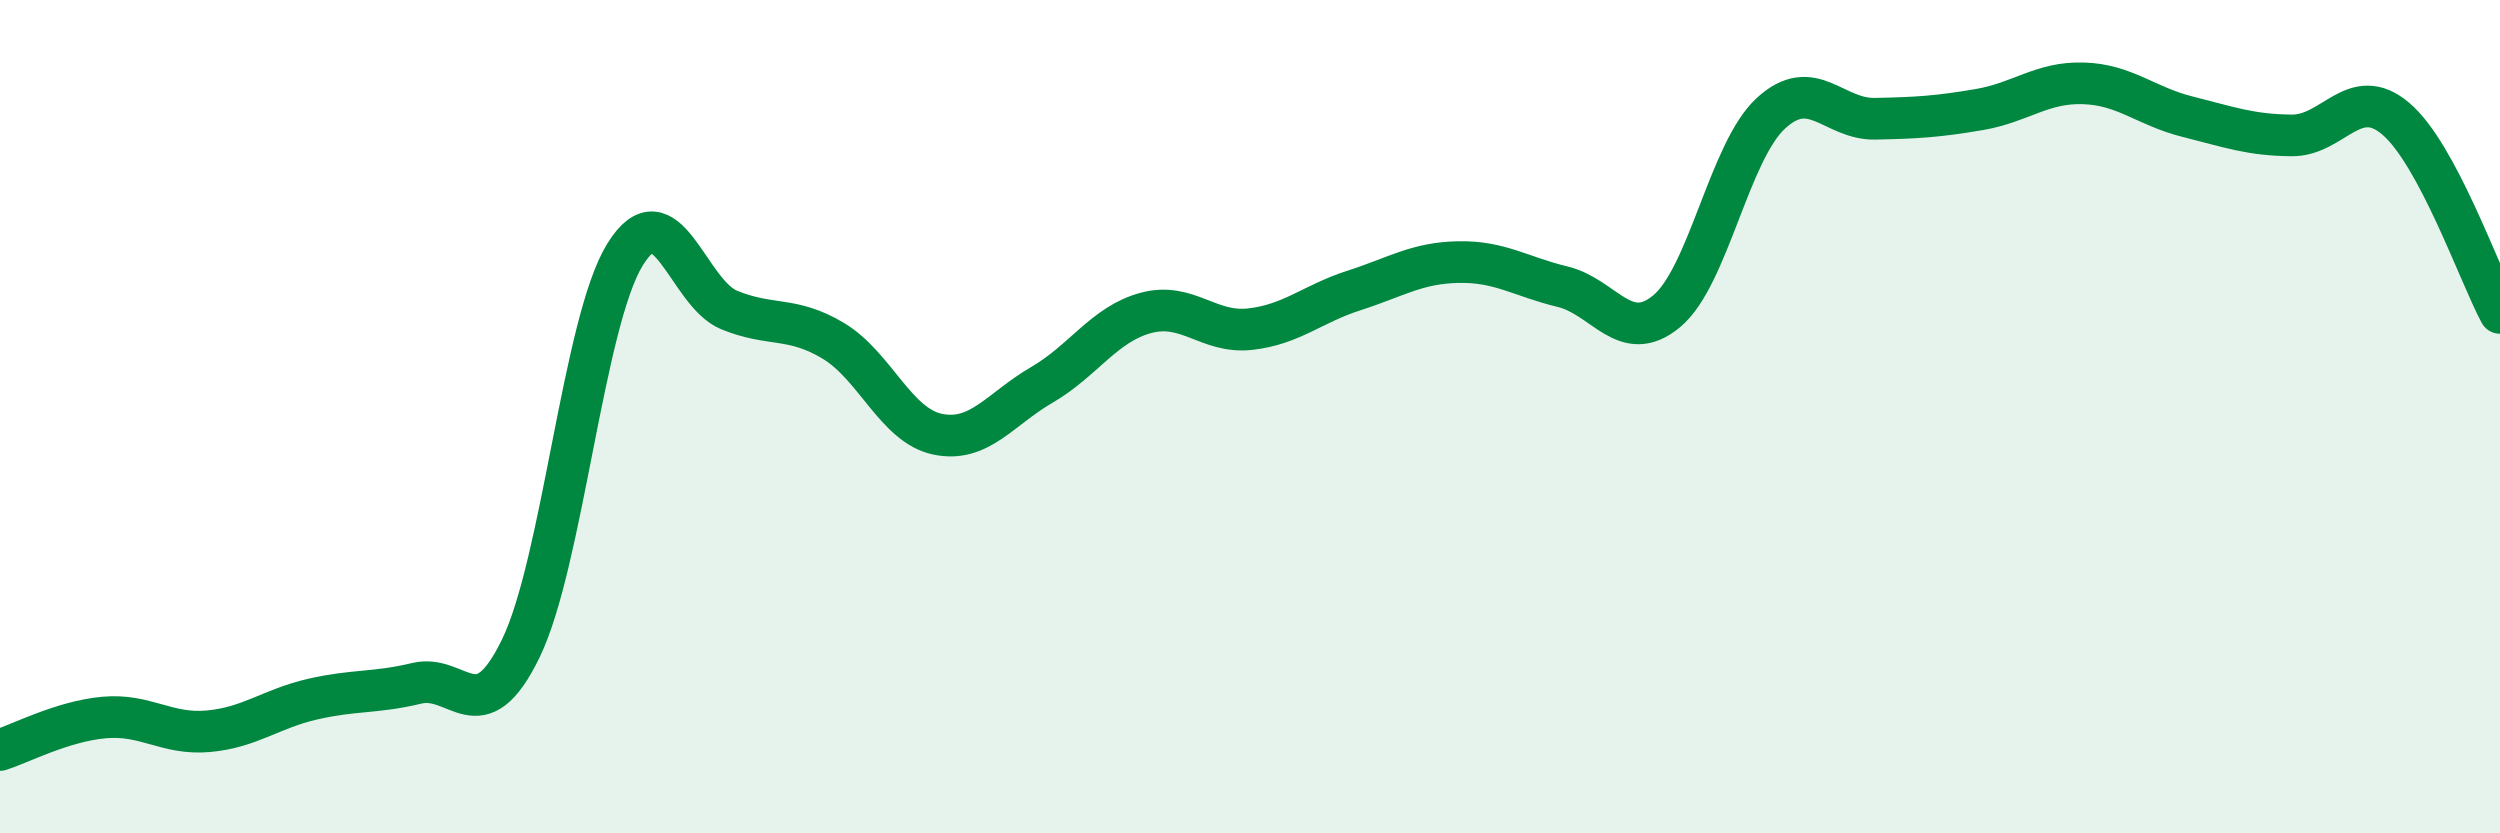
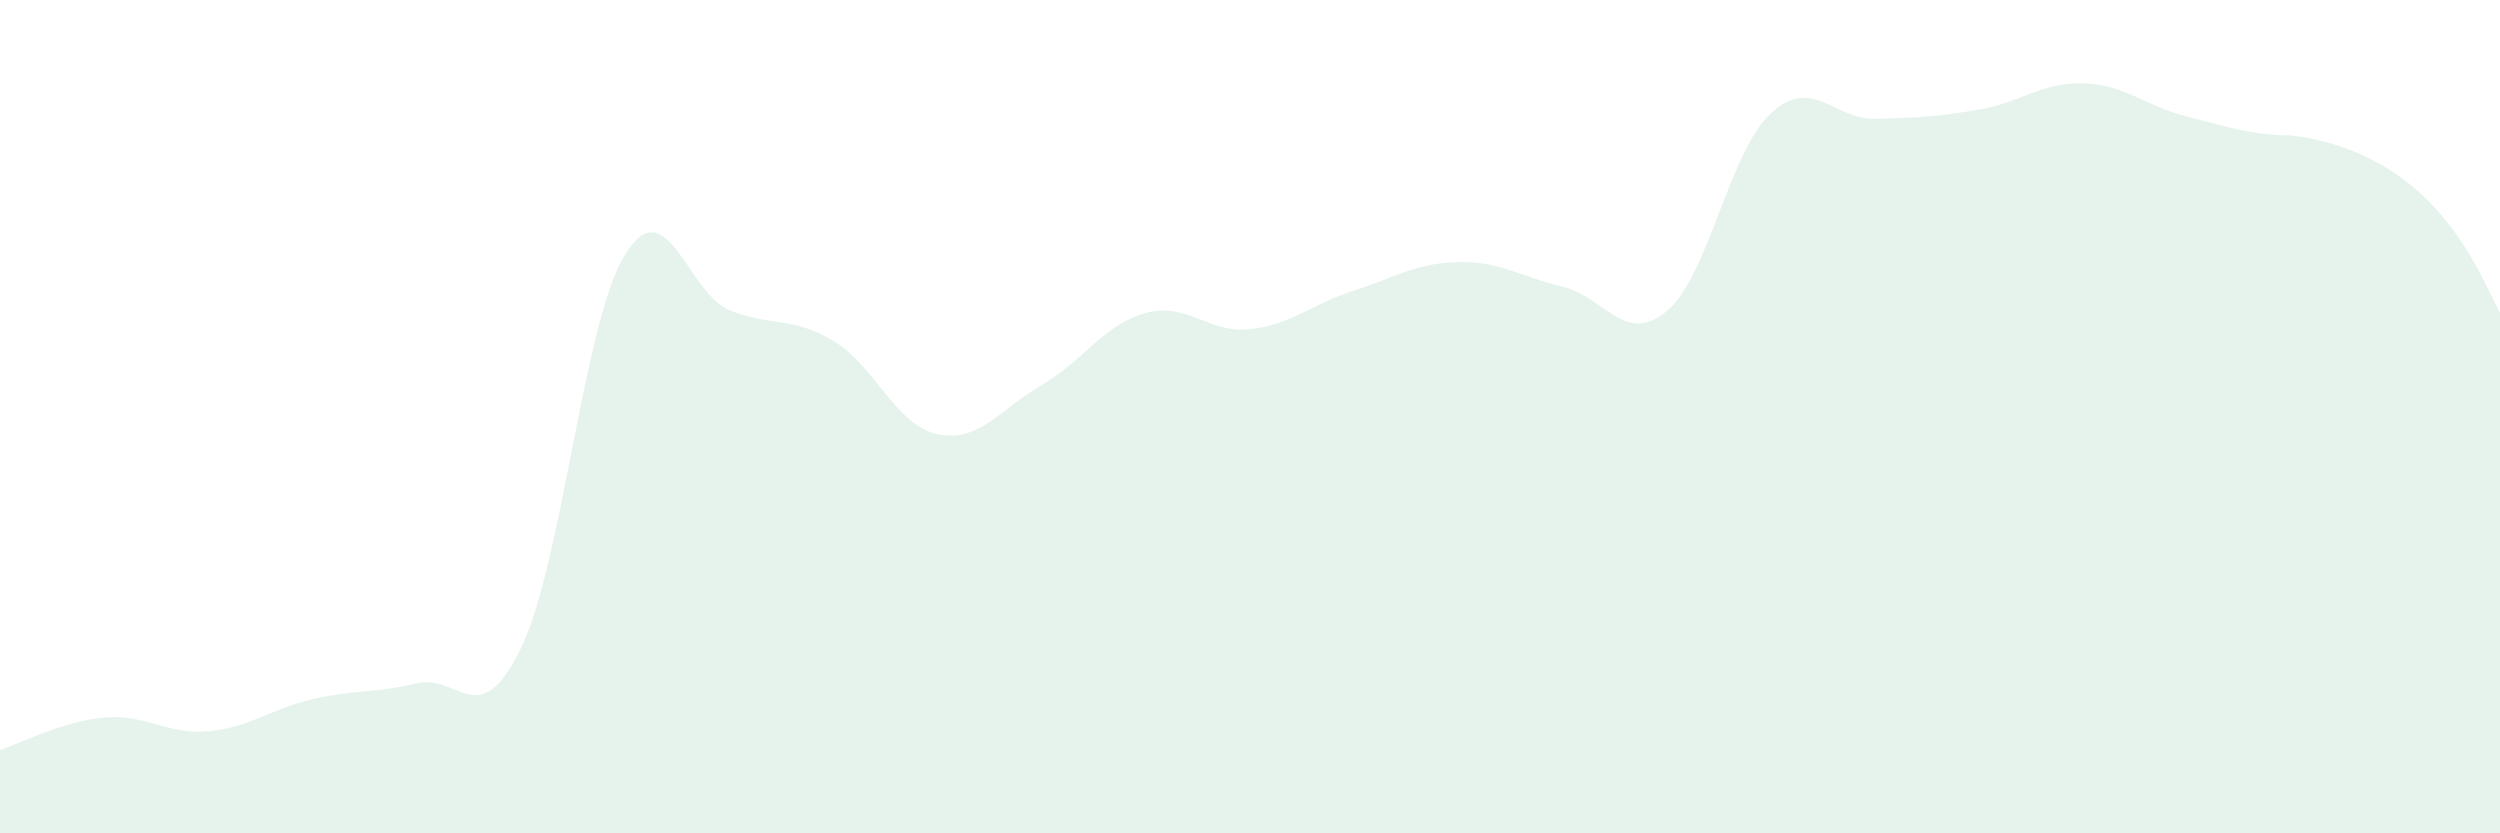
<svg xmlns="http://www.w3.org/2000/svg" width="60" height="20" viewBox="0 0 60 20">
-   <path d="M 0,18 C 0.5,17.84 1.5,17.31 2.5,17.22 C 3.5,17.13 4,17.64 5,17.55 C 6,17.46 6.5,17.01 7.5,16.78 C 8.5,16.55 9,16.64 10,16.4 C 11,16.16 11.5,17.62 12.5,15.56 C 13.5,13.5 14,7.73 15,6.11 C 16,4.49 16.5,7.03 17.5,7.44 C 18.5,7.85 19,7.58 20,8.18 C 21,8.78 21.5,10.21 22.5,10.42 C 23.5,10.63 24,9.82 25,9.24 C 26,8.66 26.5,7.78 27.5,7.51 C 28.5,7.24 29,8.01 30,7.9 C 31,7.79 31.5,7.29 32.5,6.97 C 33.5,6.65 34,6.31 35,6.29 C 36,6.27 36.5,6.64 37.5,6.88 C 38.5,7.12 39,8.3 40,7.47 C 41,6.64 41.5,3.64 42.5,2.72 C 43.5,1.8 44,2.87 45,2.85 C 46,2.83 46.5,2.8 47.5,2.63 C 48.5,2.46 49,1.97 50,2 C 51,2.03 51.5,2.55 52.5,2.8 C 53.5,3.05 54,3.24 55,3.25 C 56,3.26 56.5,2 57.5,2.85 C 58.5,3.7 59.5,6.58 60,7.51L60 20L0 20Z" fill="#008740" opacity="0.1" stroke-linecap="round" stroke-linejoin="round" />
-   <path d="M 0,18 C 0.5,17.84 1.5,17.31 2.5,17.22 C 3.5,17.13 4,17.64 5,17.55 C 6,17.46 6.5,17.01 7.5,16.78 C 8.5,16.55 9,16.64 10,16.4 C 11,16.16 11.5,17.62 12.5,15.56 C 13.5,13.5 14,7.73 15,6.11 C 16,4.49 16.5,7.03 17.5,7.44 C 18.5,7.85 19,7.58 20,8.18 C 21,8.78 21.5,10.21 22.5,10.42 C 23.5,10.63 24,9.82 25,9.24 C 26,8.66 26.5,7.78 27.5,7.51 C 28.5,7.24 29,8.01 30,7.9 C 31,7.79 31.5,7.29 32.5,6.97 C 33.5,6.65 34,6.31 35,6.29 C 36,6.27 36.5,6.64 37.5,6.88 C 38.5,7.12 39,8.3 40,7.47 C 41,6.64 41.5,3.64 42.5,2.72 C 43.5,1.8 44,2.87 45,2.85 C 46,2.83 46.5,2.8 47.5,2.63 C 48.5,2.46 49,1.97 50,2 C 51,2.03 51.5,2.55 52.5,2.8 C 53.5,3.05 54,3.24 55,3.25 C 56,3.26 56.5,2 57.5,2.85 C 58.5,3.7 59.5,6.58 60,7.51" stroke="#008740" stroke-width="1" fill="none" stroke-linecap="round" stroke-linejoin="round" />
+   <path d="M 0,18 C 0.5,17.84 1.5,17.31 2.5,17.22 C 3.5,17.13 4,17.64 5,17.55 C 6,17.46 6.5,17.01 7.5,16.78 C 8.5,16.55 9,16.64 10,16.4 C 11,16.16 11.5,17.62 12.5,15.56 C 13.5,13.5 14,7.73 15,6.11 C 16,4.49 16.5,7.03 17.5,7.44 C 18.5,7.85 19,7.58 20,8.18 C 21,8.78 21.5,10.21 22.5,10.42 C 23.5,10.63 24,9.82 25,9.24 C 26,8.66 26.5,7.78 27.5,7.51 C 28.5,7.24 29,8.01 30,7.9 C 31,7.79 31.5,7.29 32.5,6.97 C 33.5,6.65 34,6.31 35,6.29 C 36,6.27 36.5,6.64 37.5,6.88 C 38.5,7.12 39,8.3 40,7.47 C 41,6.64 41.5,3.64 42.5,2.72 C 43.5,1.8 44,2.87 45,2.85 C 46,2.83 46.5,2.8 47.5,2.63 C 48.5,2.46 49,1.97 50,2 C 51,2.03 51.5,2.55 52.5,2.8 C 53.5,3.05 54,3.24 55,3.25 C 58.5,3.7 59.5,6.58 60,7.51L60 20L0 20Z" fill="#008740" opacity="0.1" stroke-linecap="round" stroke-linejoin="round" />
</svg>